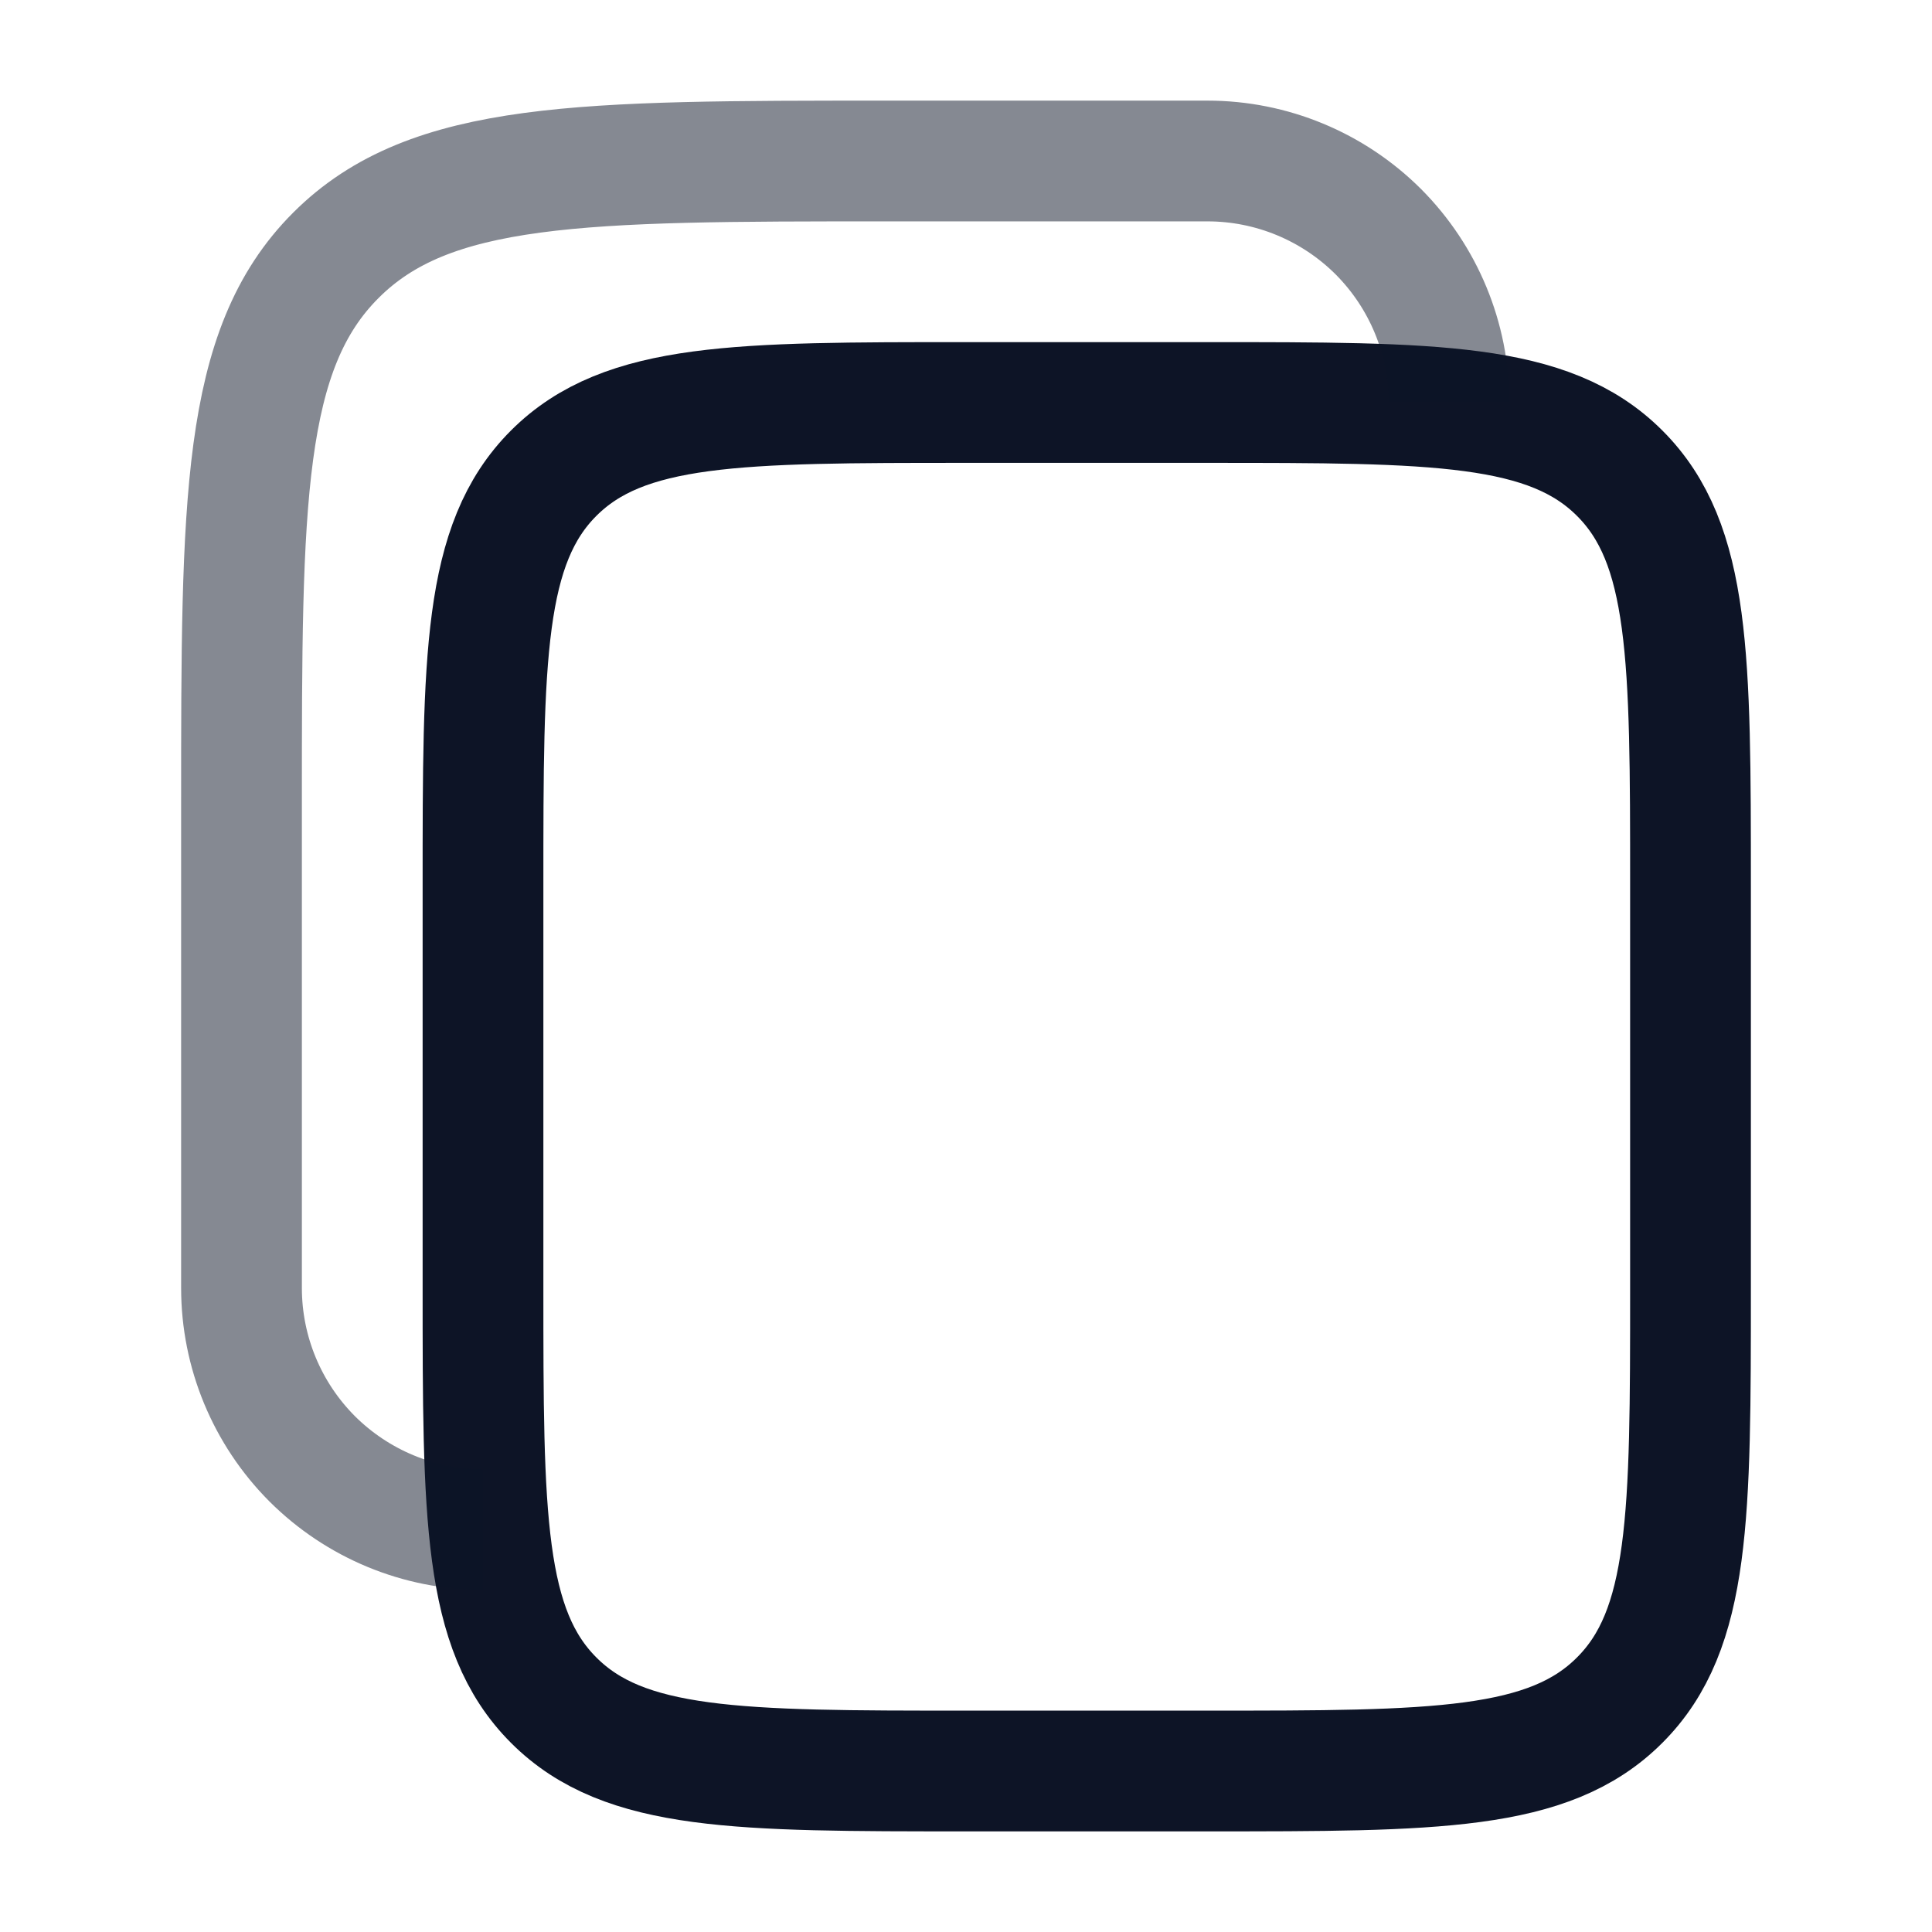
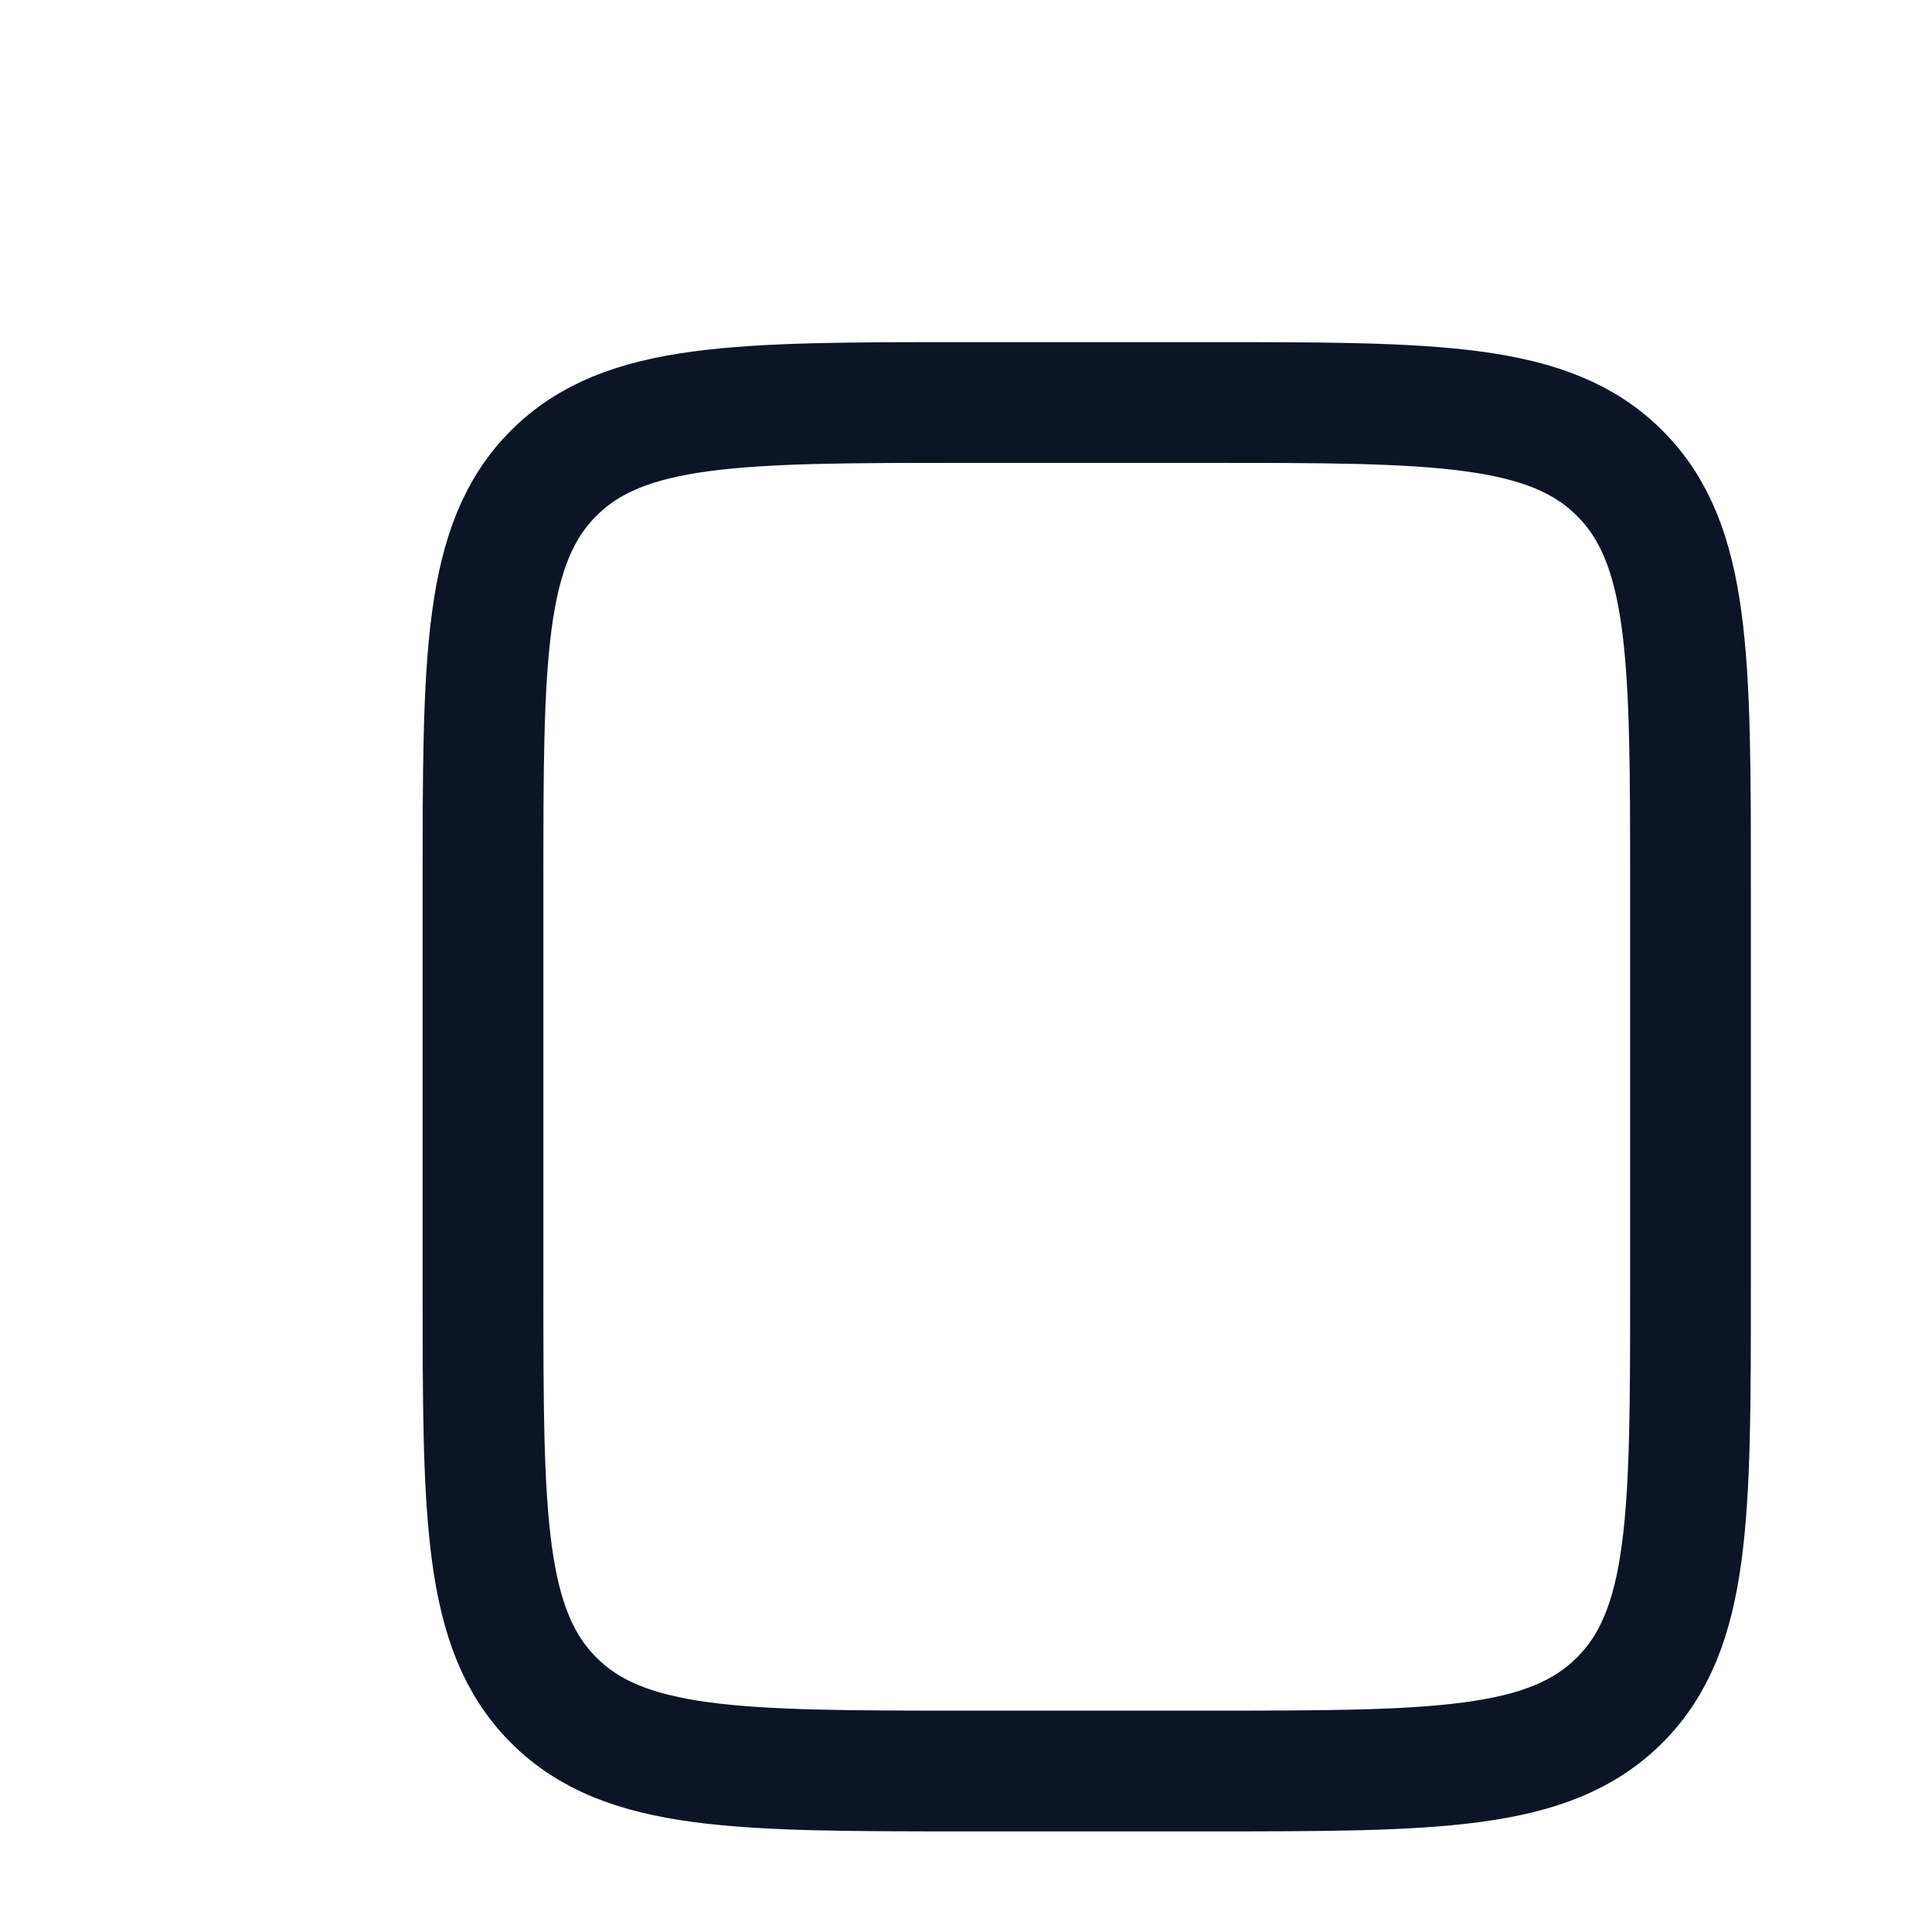
<svg xmlns="http://www.w3.org/2000/svg" width="12" height="12" viewBox="0 0 12 12" fill="none">
  <g id="solar:copy-line-duotone">
    <g id="Group">
      <path id="Vector" d="M3 5.5C3 4.086 3 3.378 3.439 2.939C3.878 2.5 4.586 2.5 6 2.5H7.5C8.914 2.5 9.621 2.5 10.06 2.939C10.5 3.378 10.5 4.086 10.5 5.5V8C10.5 9.414 10.5 10.121 10.06 10.56C9.621 11 8.914 11 7.5 11H6C4.586 11 3.878 11 3.439 10.56C3 10.121 3 9.414 3 8V5.5Z" stroke="#0D1426" stroke-width="0.75" />
-       <path id="Vector_2" opacity="0.5" d="M3 9.5C2.602 9.5 2.221 9.342 1.939 9.061C1.658 8.779 1.5 8.398 1.5 8V5C1.5 3.115 1.5 2.171 2.086 1.586C2.671 1 3.615 1 5.5 1H7.5C7.898 1 8.279 1.158 8.561 1.439C8.842 1.721 9 2.102 9 2.5" stroke="#0D1426" stroke-width="0.75" />
    </g>
  </g>
</svg>